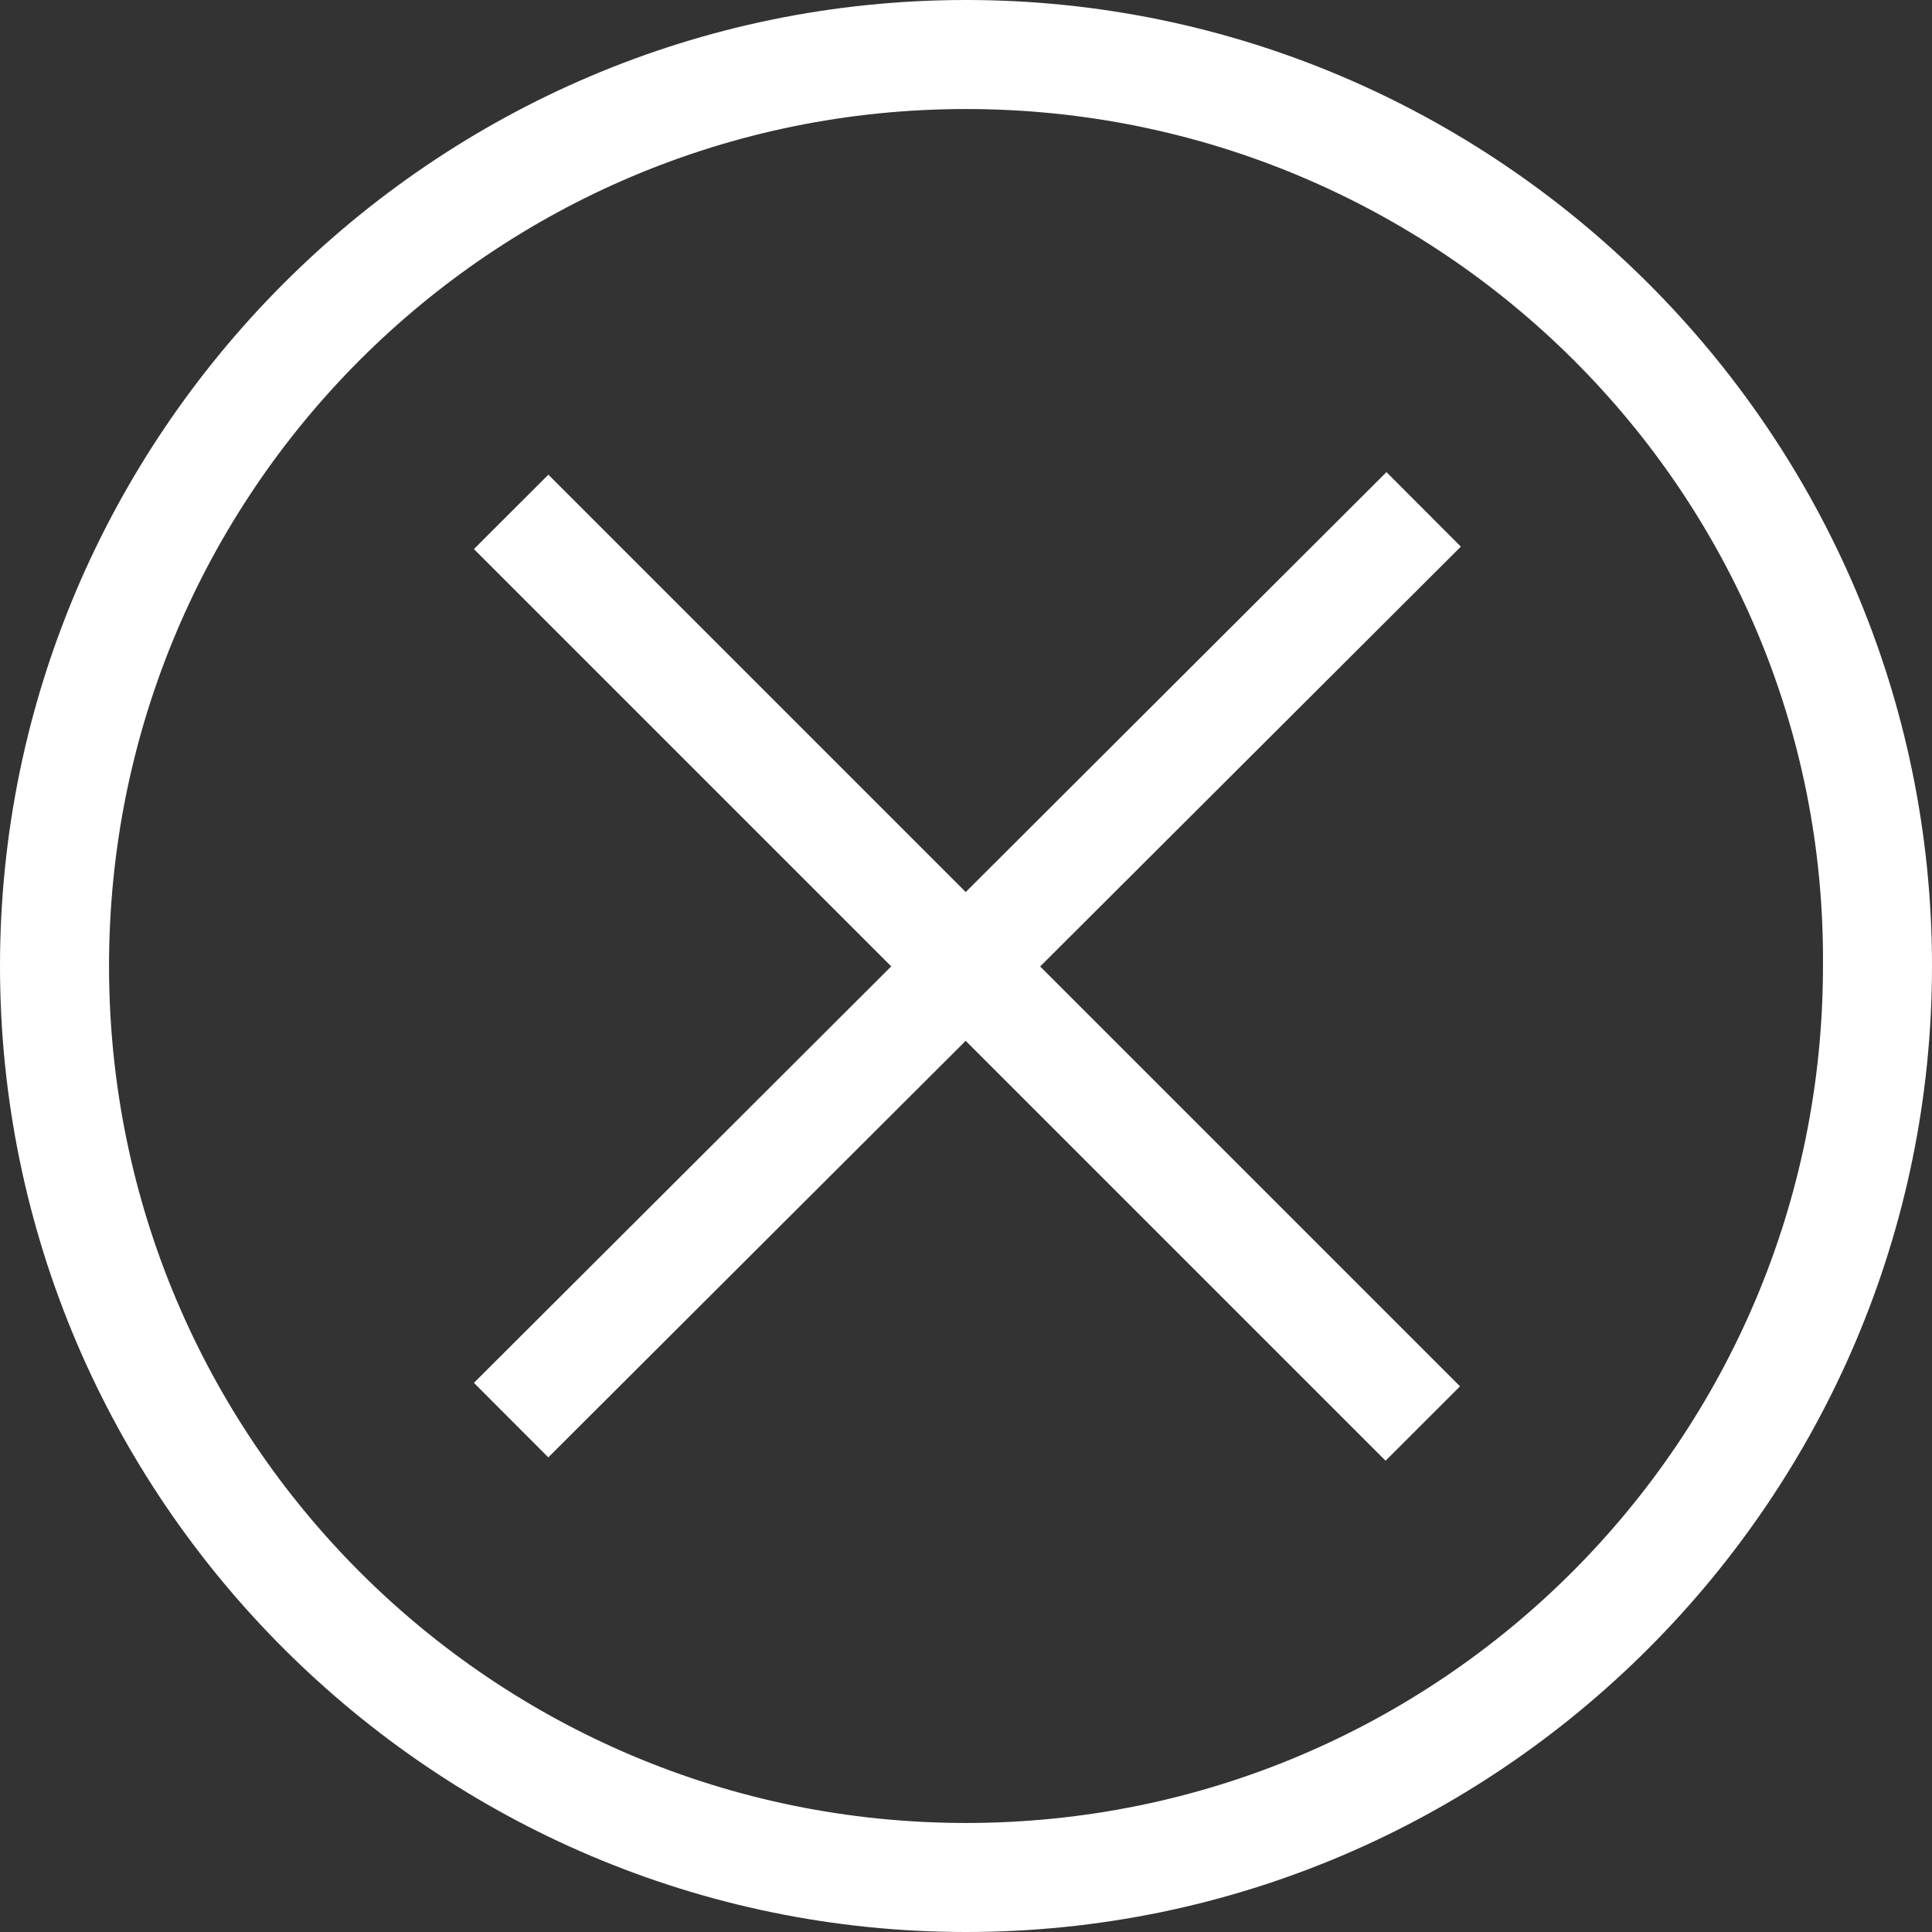
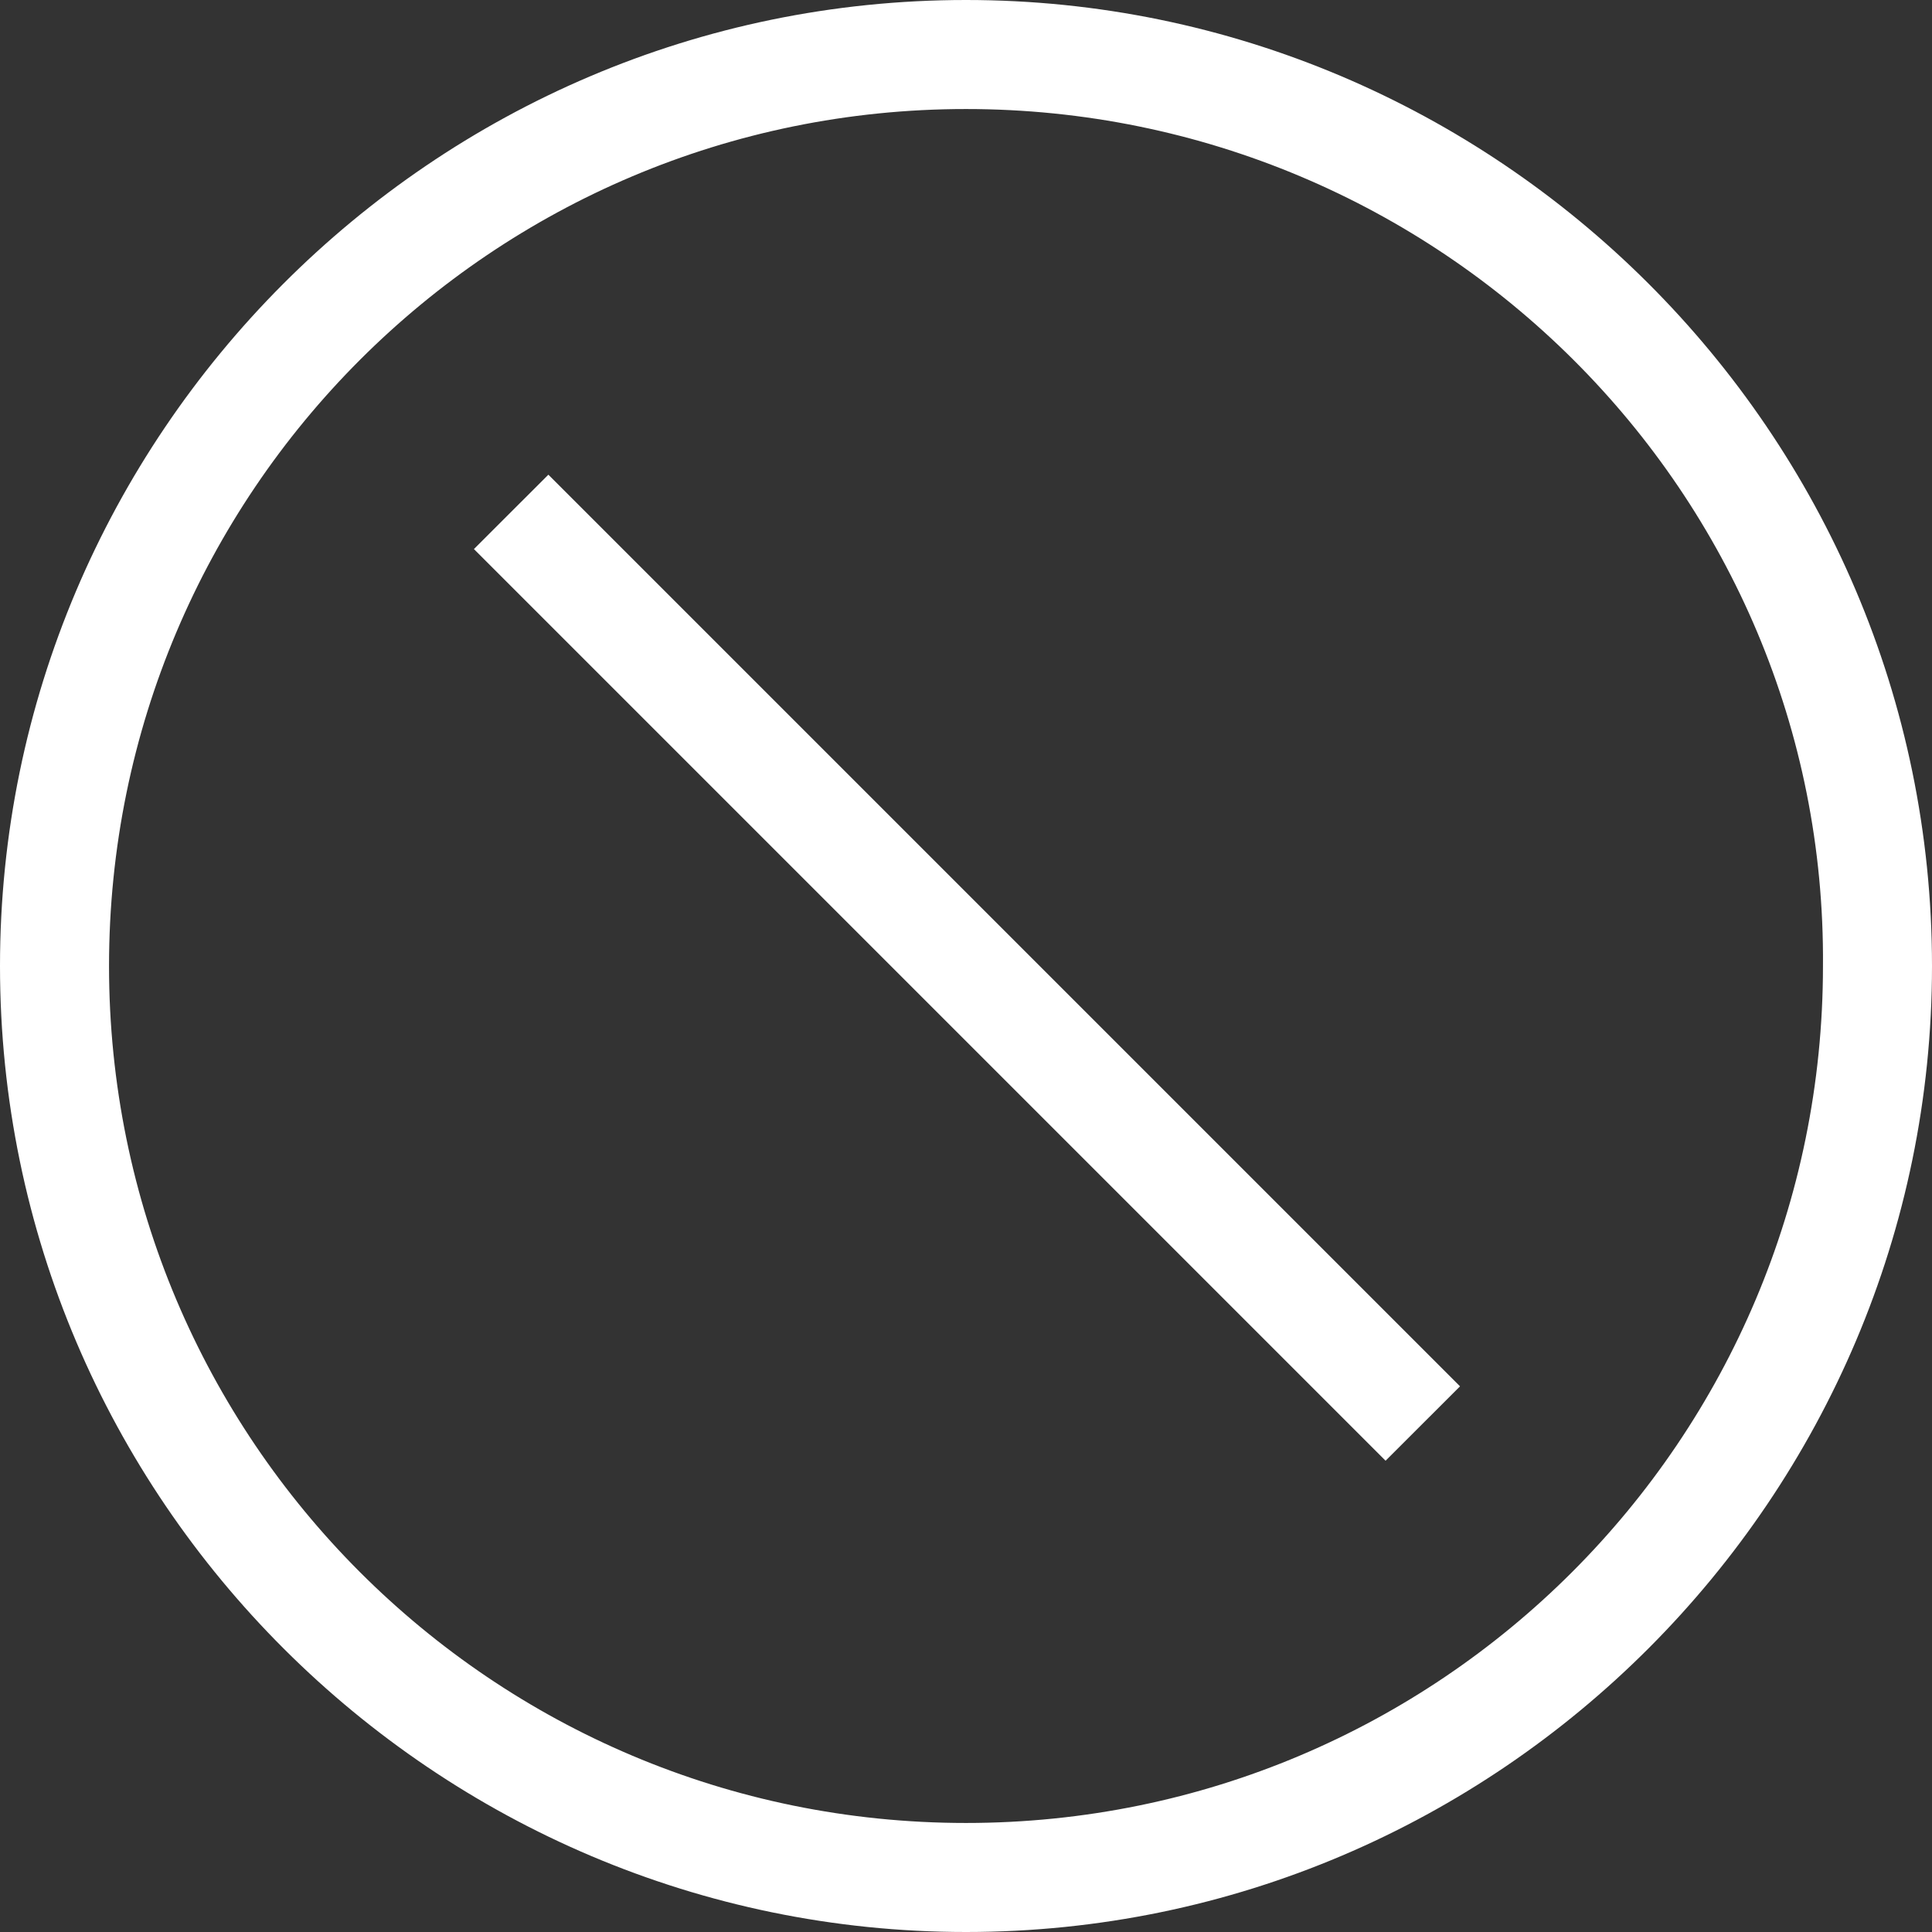
<svg xmlns="http://www.w3.org/2000/svg" width="30" height="30" viewBox="0 0 30 30" fill="none">
  <rect x="0" y="0" width="30" height="30" fill="#333333" stroke="none" />
  <path d="M15 30C6.77 30 0 23.288 0 15C0 6.77 6.712 0 15 0C23.23 0 30 6.712 30 15C30 23.23 23.288 30 15 30ZM15 1.693C7.646 1.693 1.693 7.646 1.693 15C1.693 22.354 7.646 28.307 15 28.307C22.354 28.307 28.307 22.354 28.307 15C28.366 7.646 22.354 1.693 15 1.693Z" fill="white" />
-   <path d="M21.529 7.331L7.359 21.473L8.514 22.63L22.684 8.488L21.529 7.331Z" fill="white" />
  <path d="M8.515 7.371L7.359 8.526L21.515 22.682L22.671 21.527L8.515 7.371Z" fill="white" />
</svg>